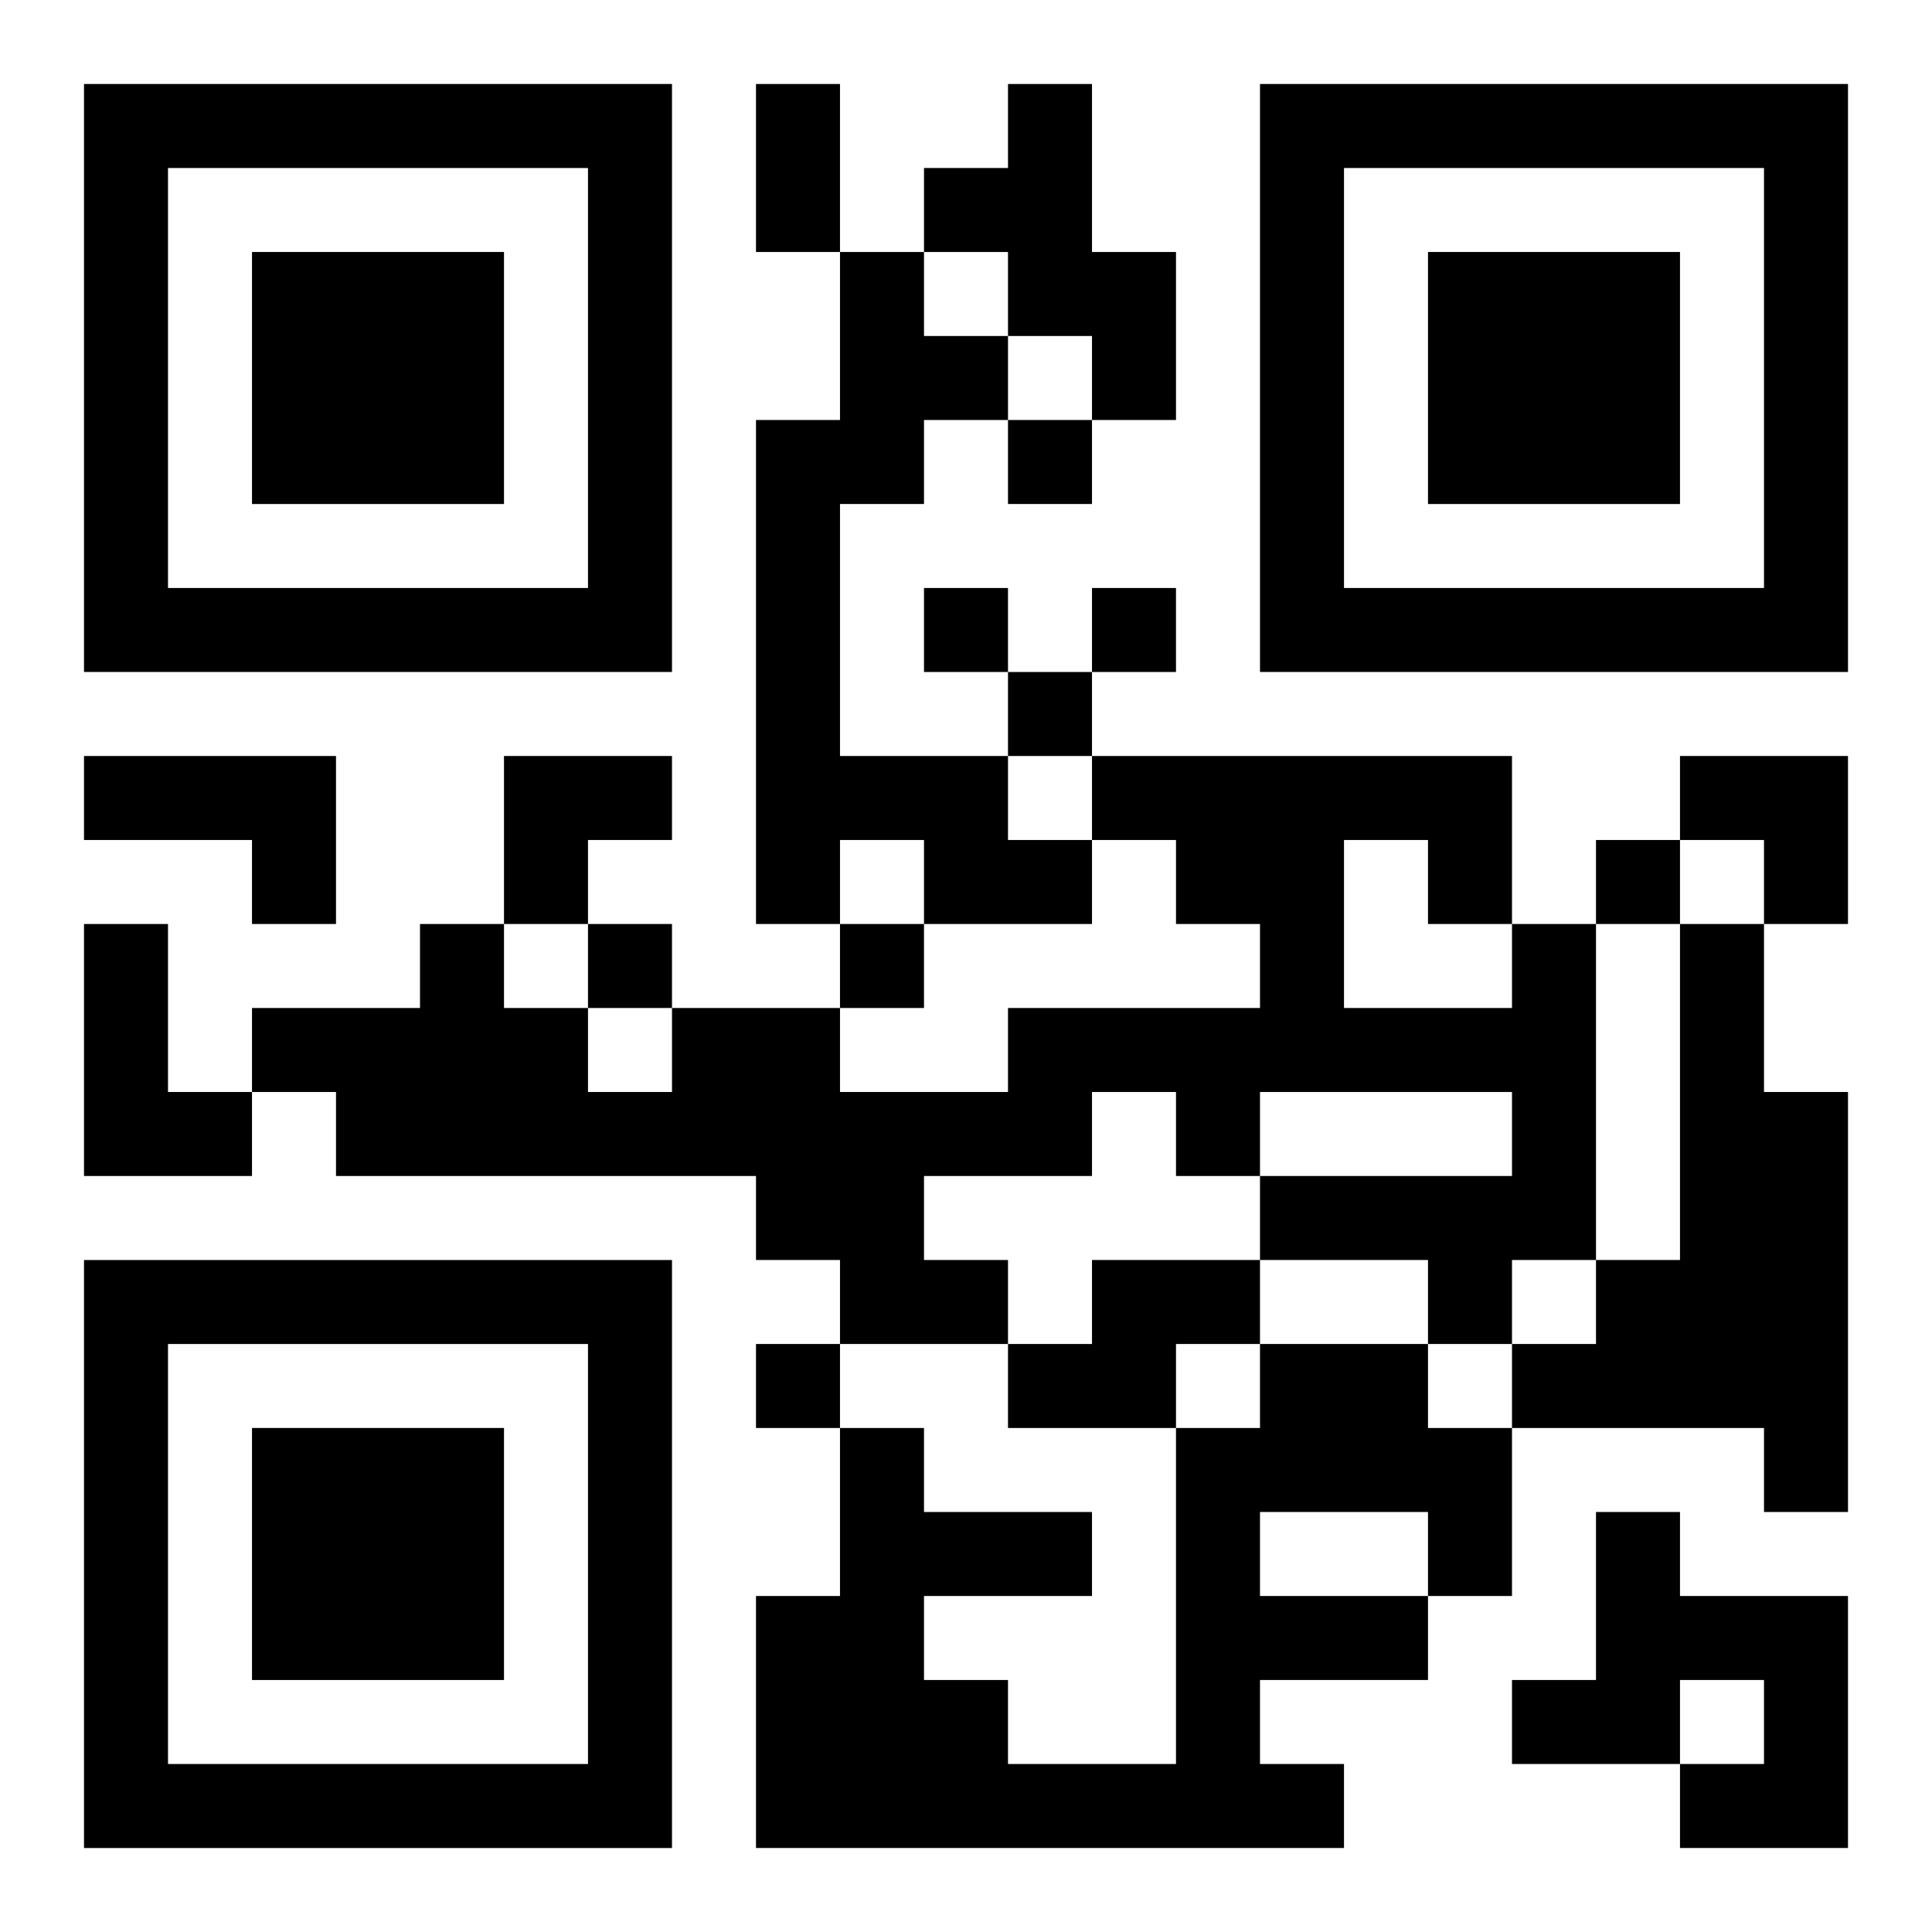
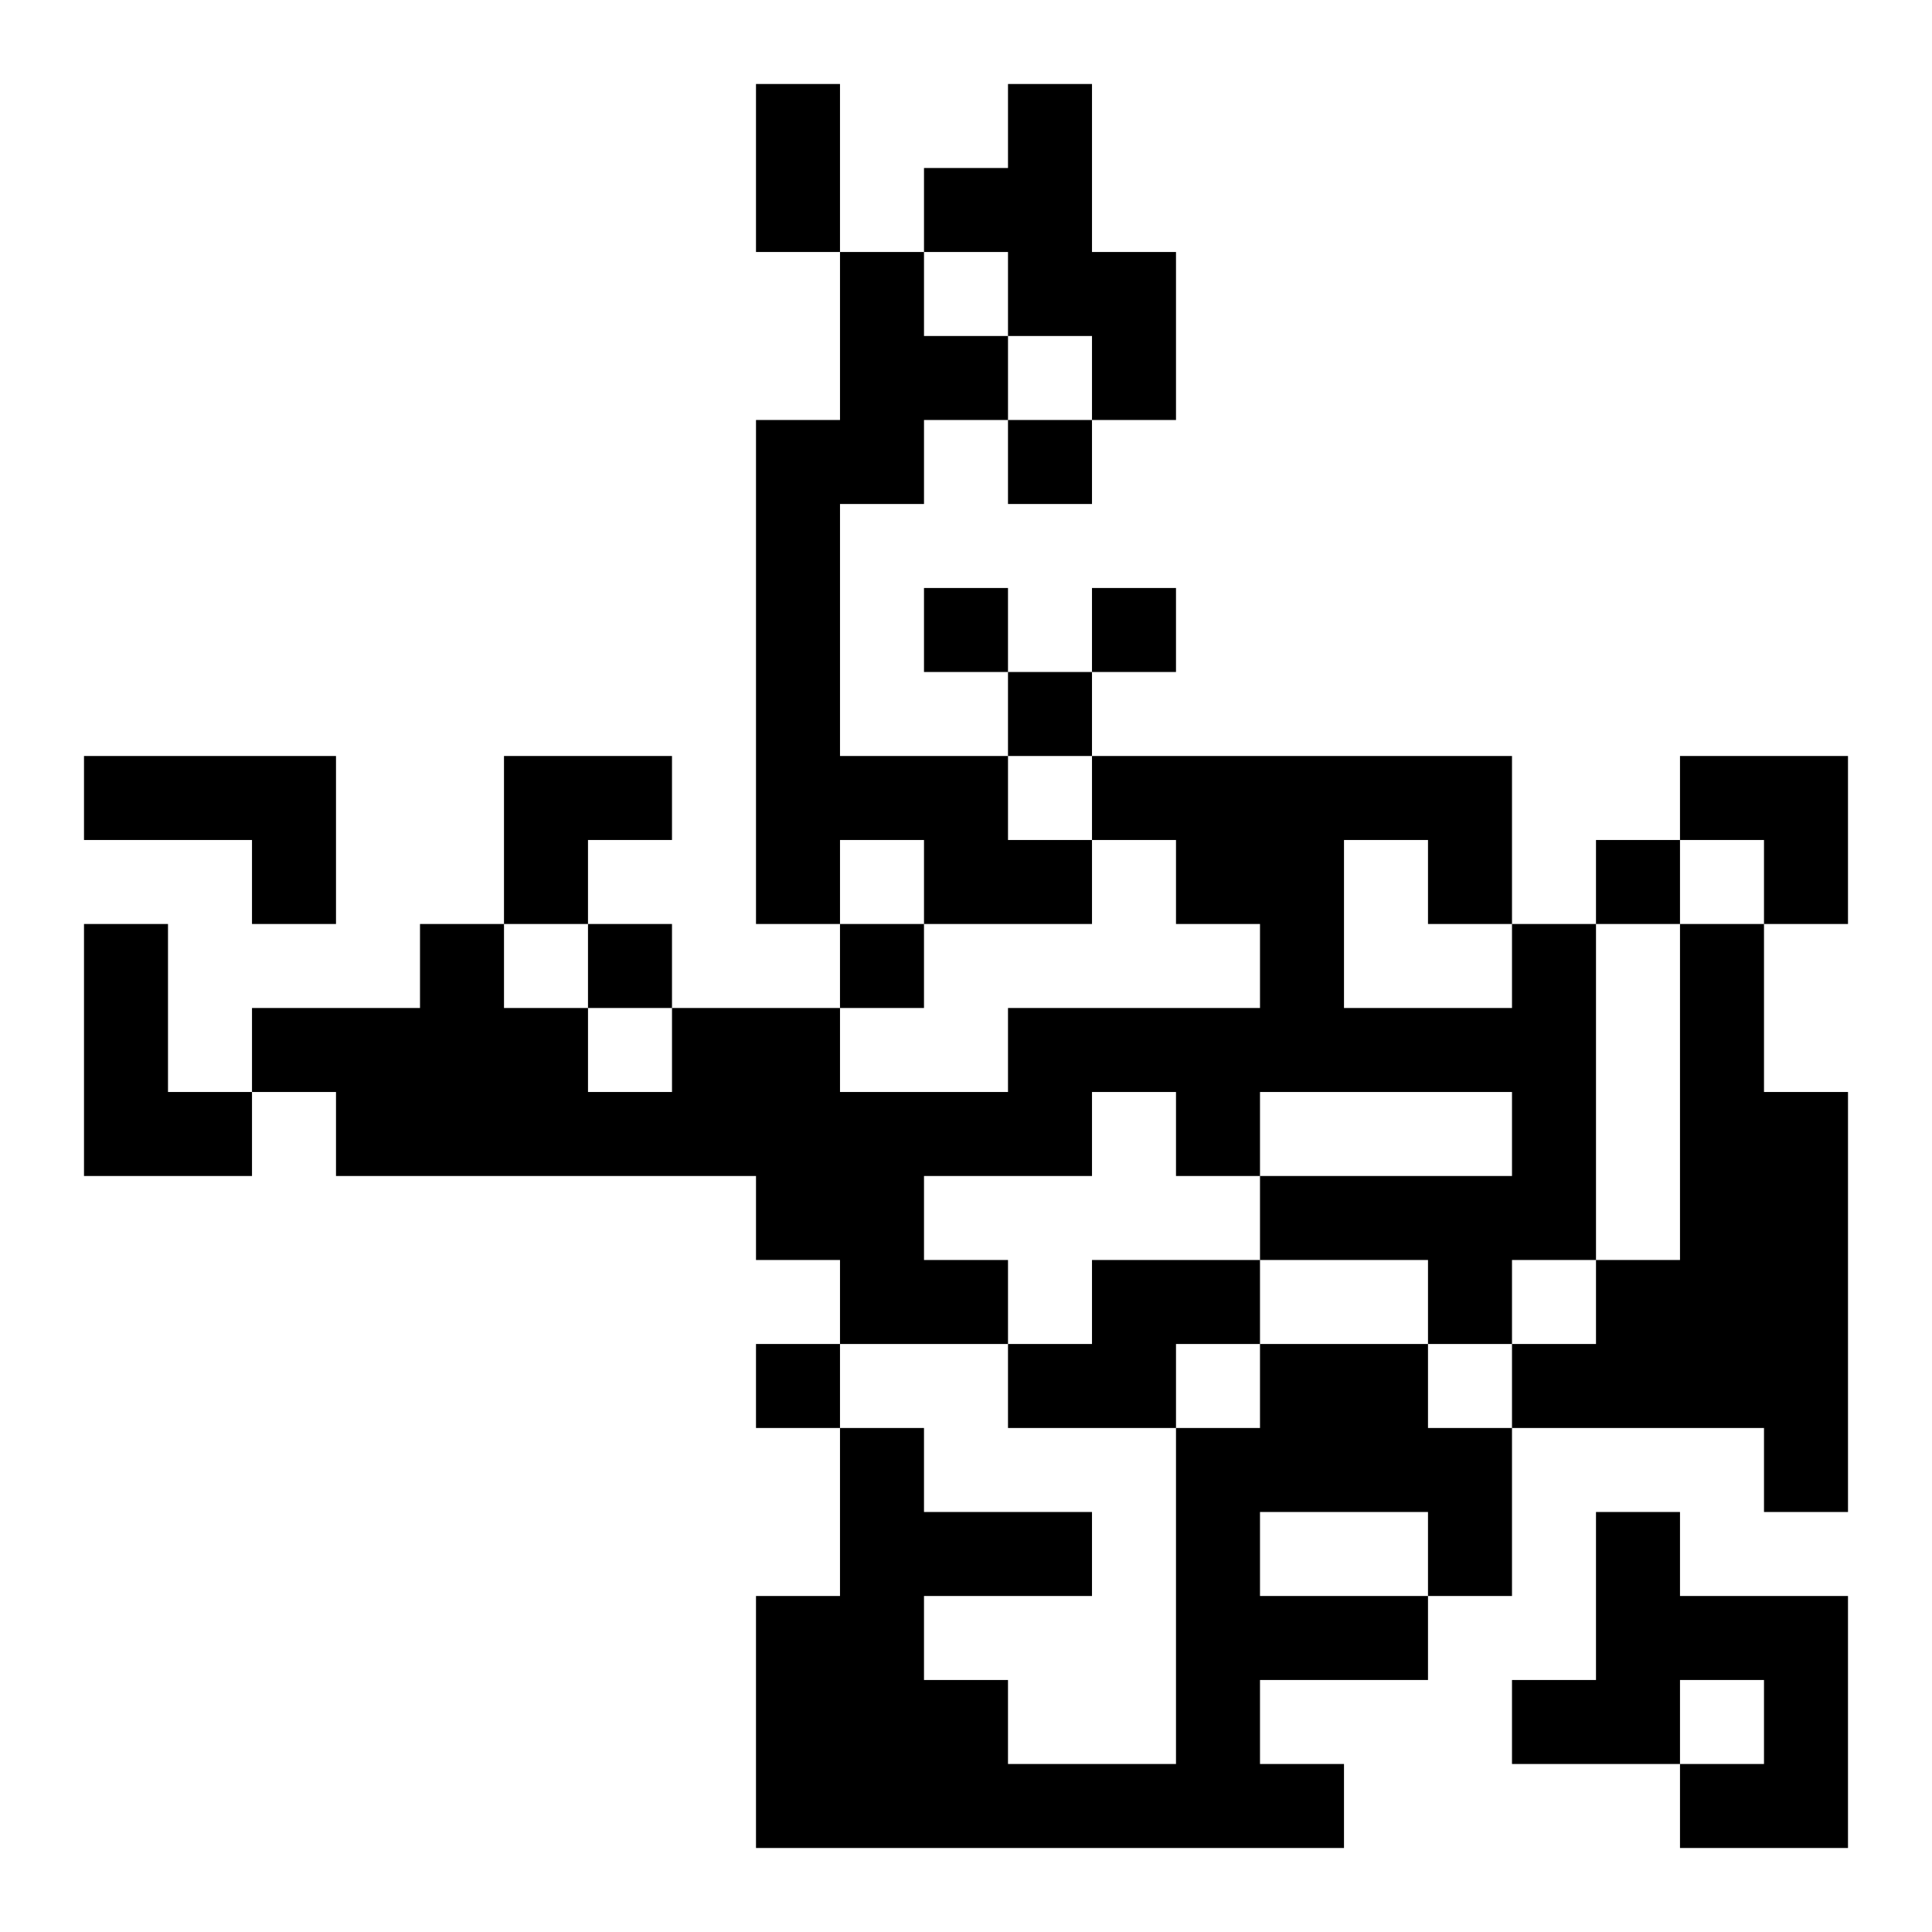
<svg xmlns="http://www.w3.org/2000/svg" xmlns:xlink="http://www.w3.org/1999/xlink" width="250" height="250" baseProfile="full" version="1.1" viewBox="-1 -1 23 23">
  <symbol id="a">
-     <path d="m0 7v7h7v-7h-7zm1 1h5v5h-5v-5zm1 1v3h3v-3h-3z" />
-   </symbol>
+     </symbol>
  <use y="-7" xlink:href="#a" />
  <use y="7" xlink:href="#a" />
  <use x="14" y="-7" xlink:href="#a" />
  <path d="m11 0h1v2h1v2h-1v-1h-1v-1h-1v-1h1v-1m-2 2h1v1h1v1h-1v1h-1v3h2v1h1v1h-2v-1h-1v1h-1v-6h1v-2m-9 6h3v2h-1v-1h-2v-1m0 2h1v2h1v1h-2v-3m17 0h1v4h-1v1h-1v-1h-2v-1h3v-1h-3v1h-1v-1h-1v1h-2v1h1v1h-2v-1h-1v-1h-5v-1h-1v-1h2v-1h1v1h1v1h1v-1h2v1h2v-1h3v-1h-1v-1h-1v-1h5v2m-2-1v2h2v-1h-1v-1h-1m4 1h1v2h1v5h-1v-1h-3v-1h1v-1h1v-4m-7 4h2v1h-1v1h-2v-1h1v-1m2 1h2v1h1v2h-1v1h-2v1h1v1h-7v-3h1v-2h1v1h2v1h-2v1h1v1h2v-4h1v-1m0 2v1h2v-1h-2m4 0h1v1h2v3h-2v-1h1v-1h-1v1h-2v-1h1v-2m-7-13v1h1v-1h-1m-1 2v1h1v-1h-1m2 0v1h1v-1h-1m-1 1v1h1v-1h-1m7 2v1h1v-1h-1m-12 1v1h1v-1h-1m3 0v1h1v-1h-1m-1 5v1h1v-1h-1m0-15h1v2h-1v-2m-3 8h2v1h-1v1h-1zm14 0h2v2h-1v-1h-1z" />
</svg>